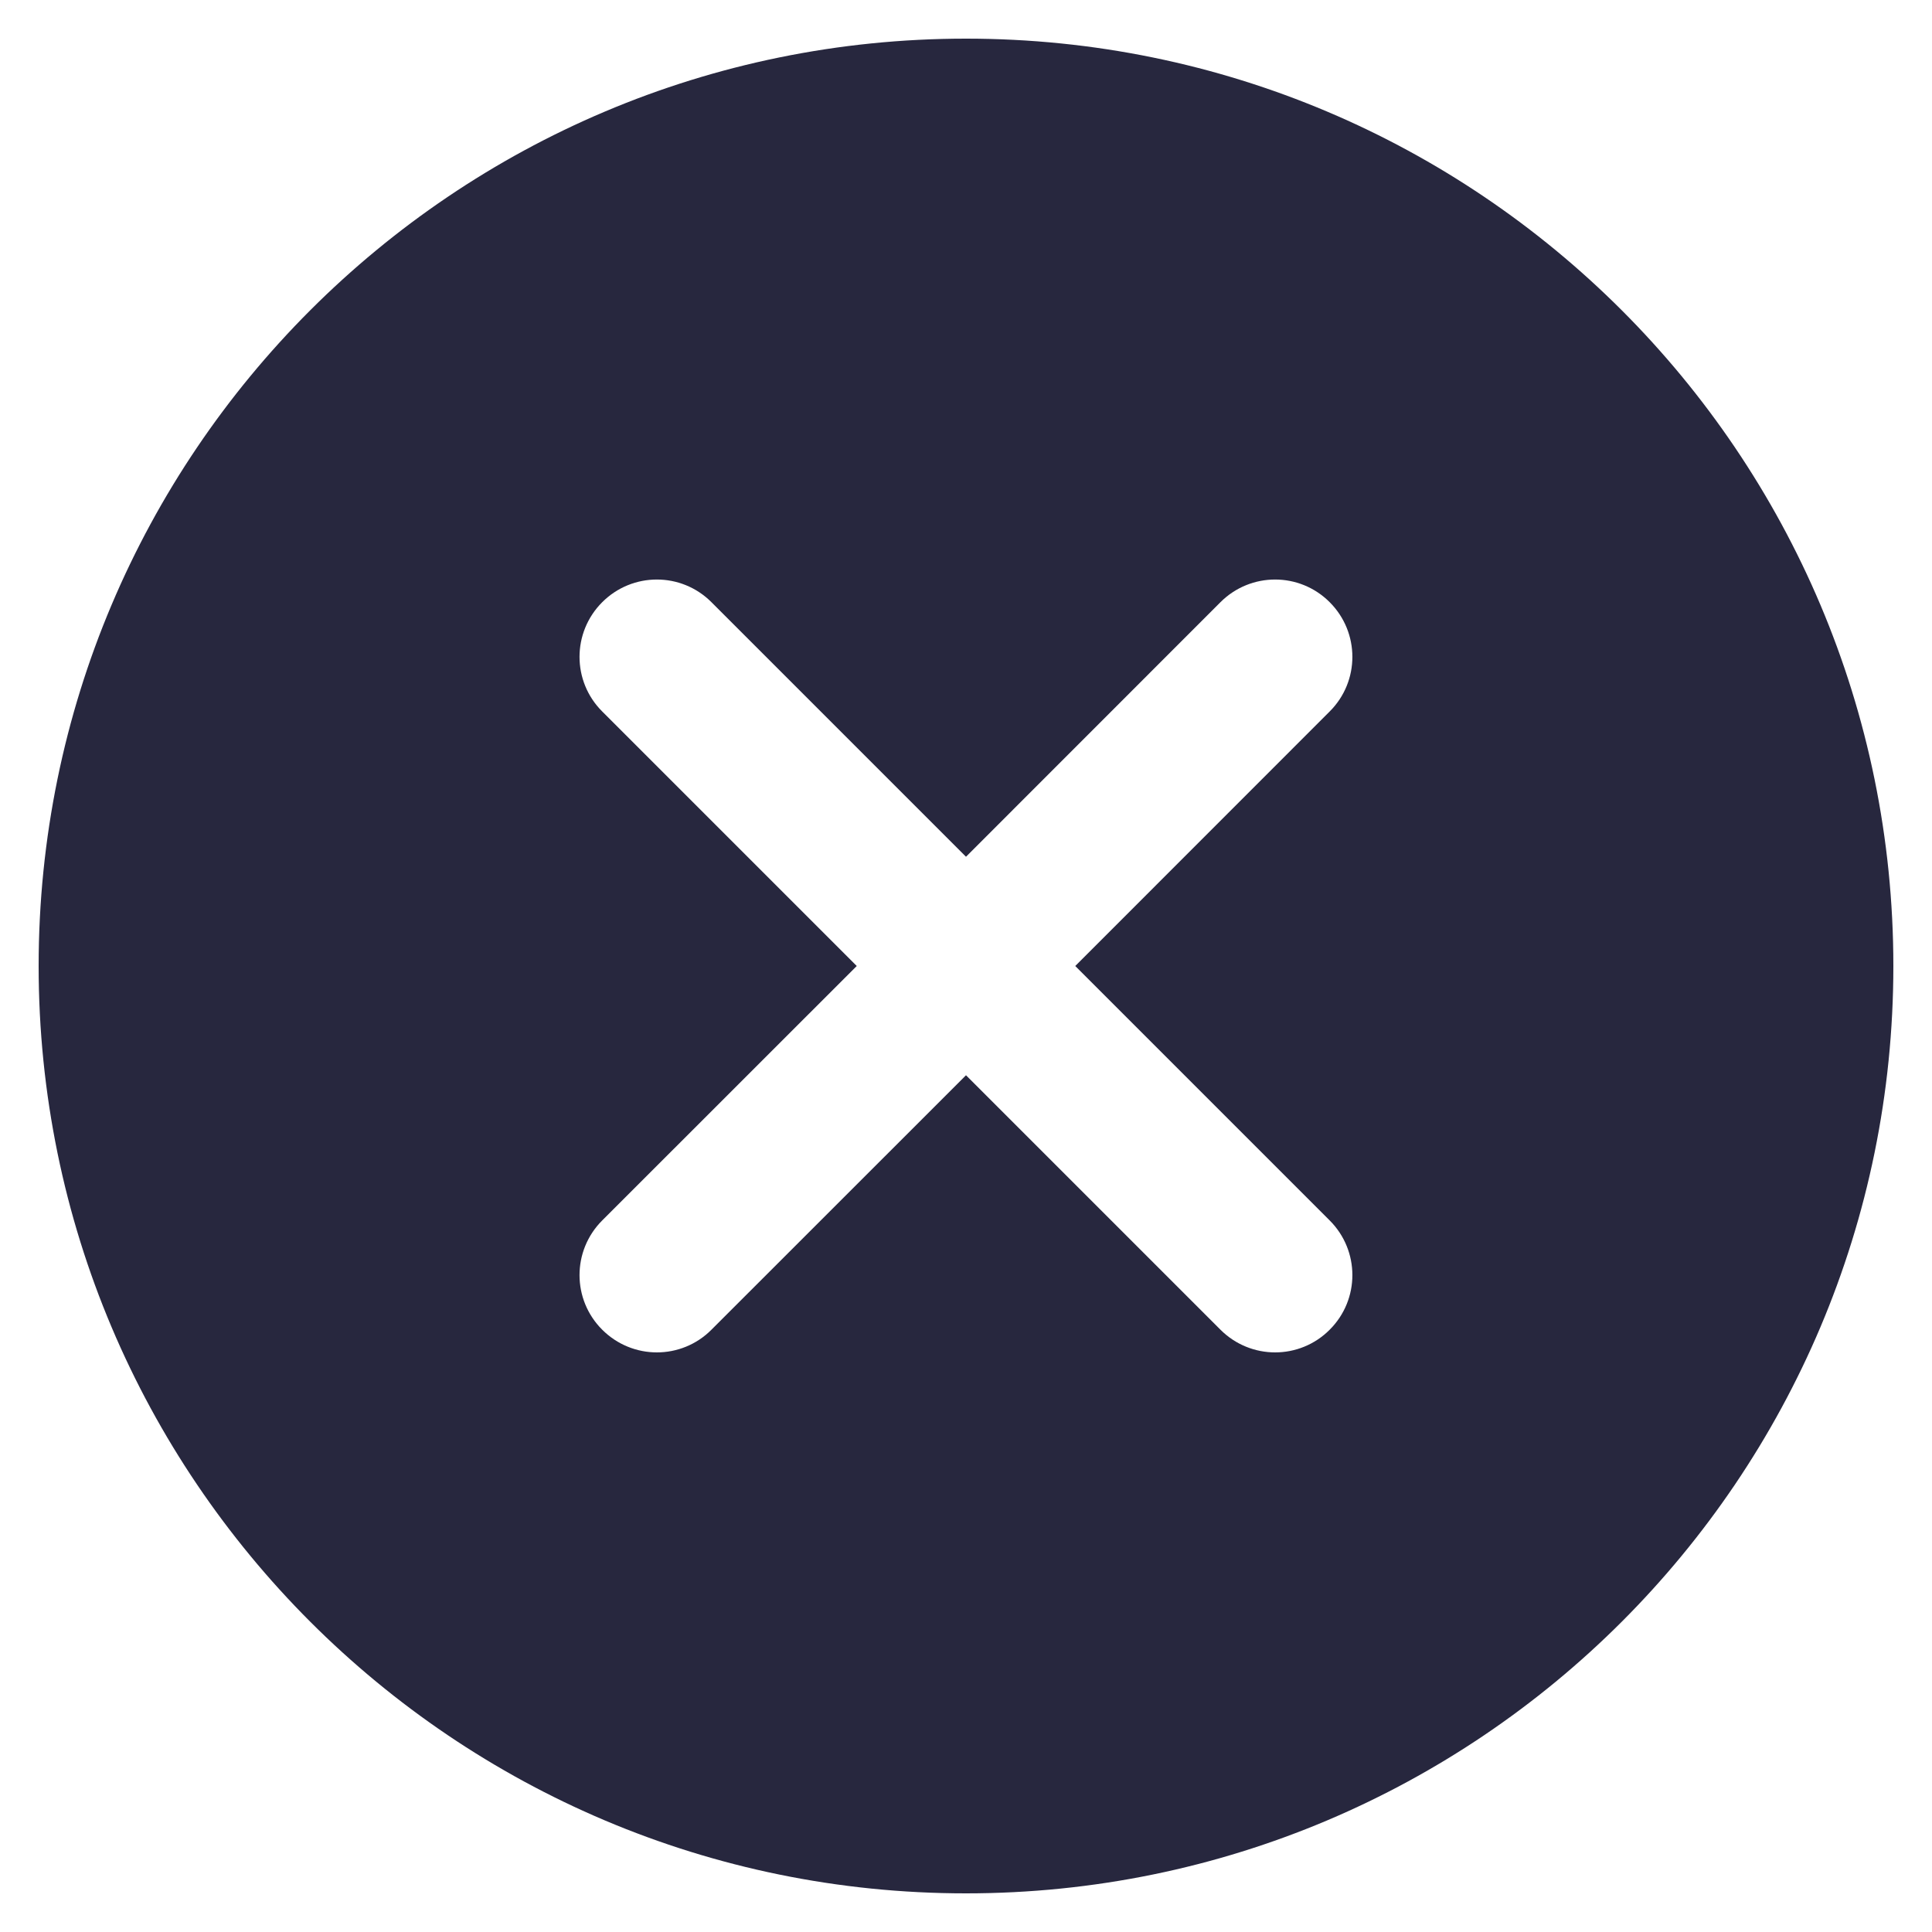
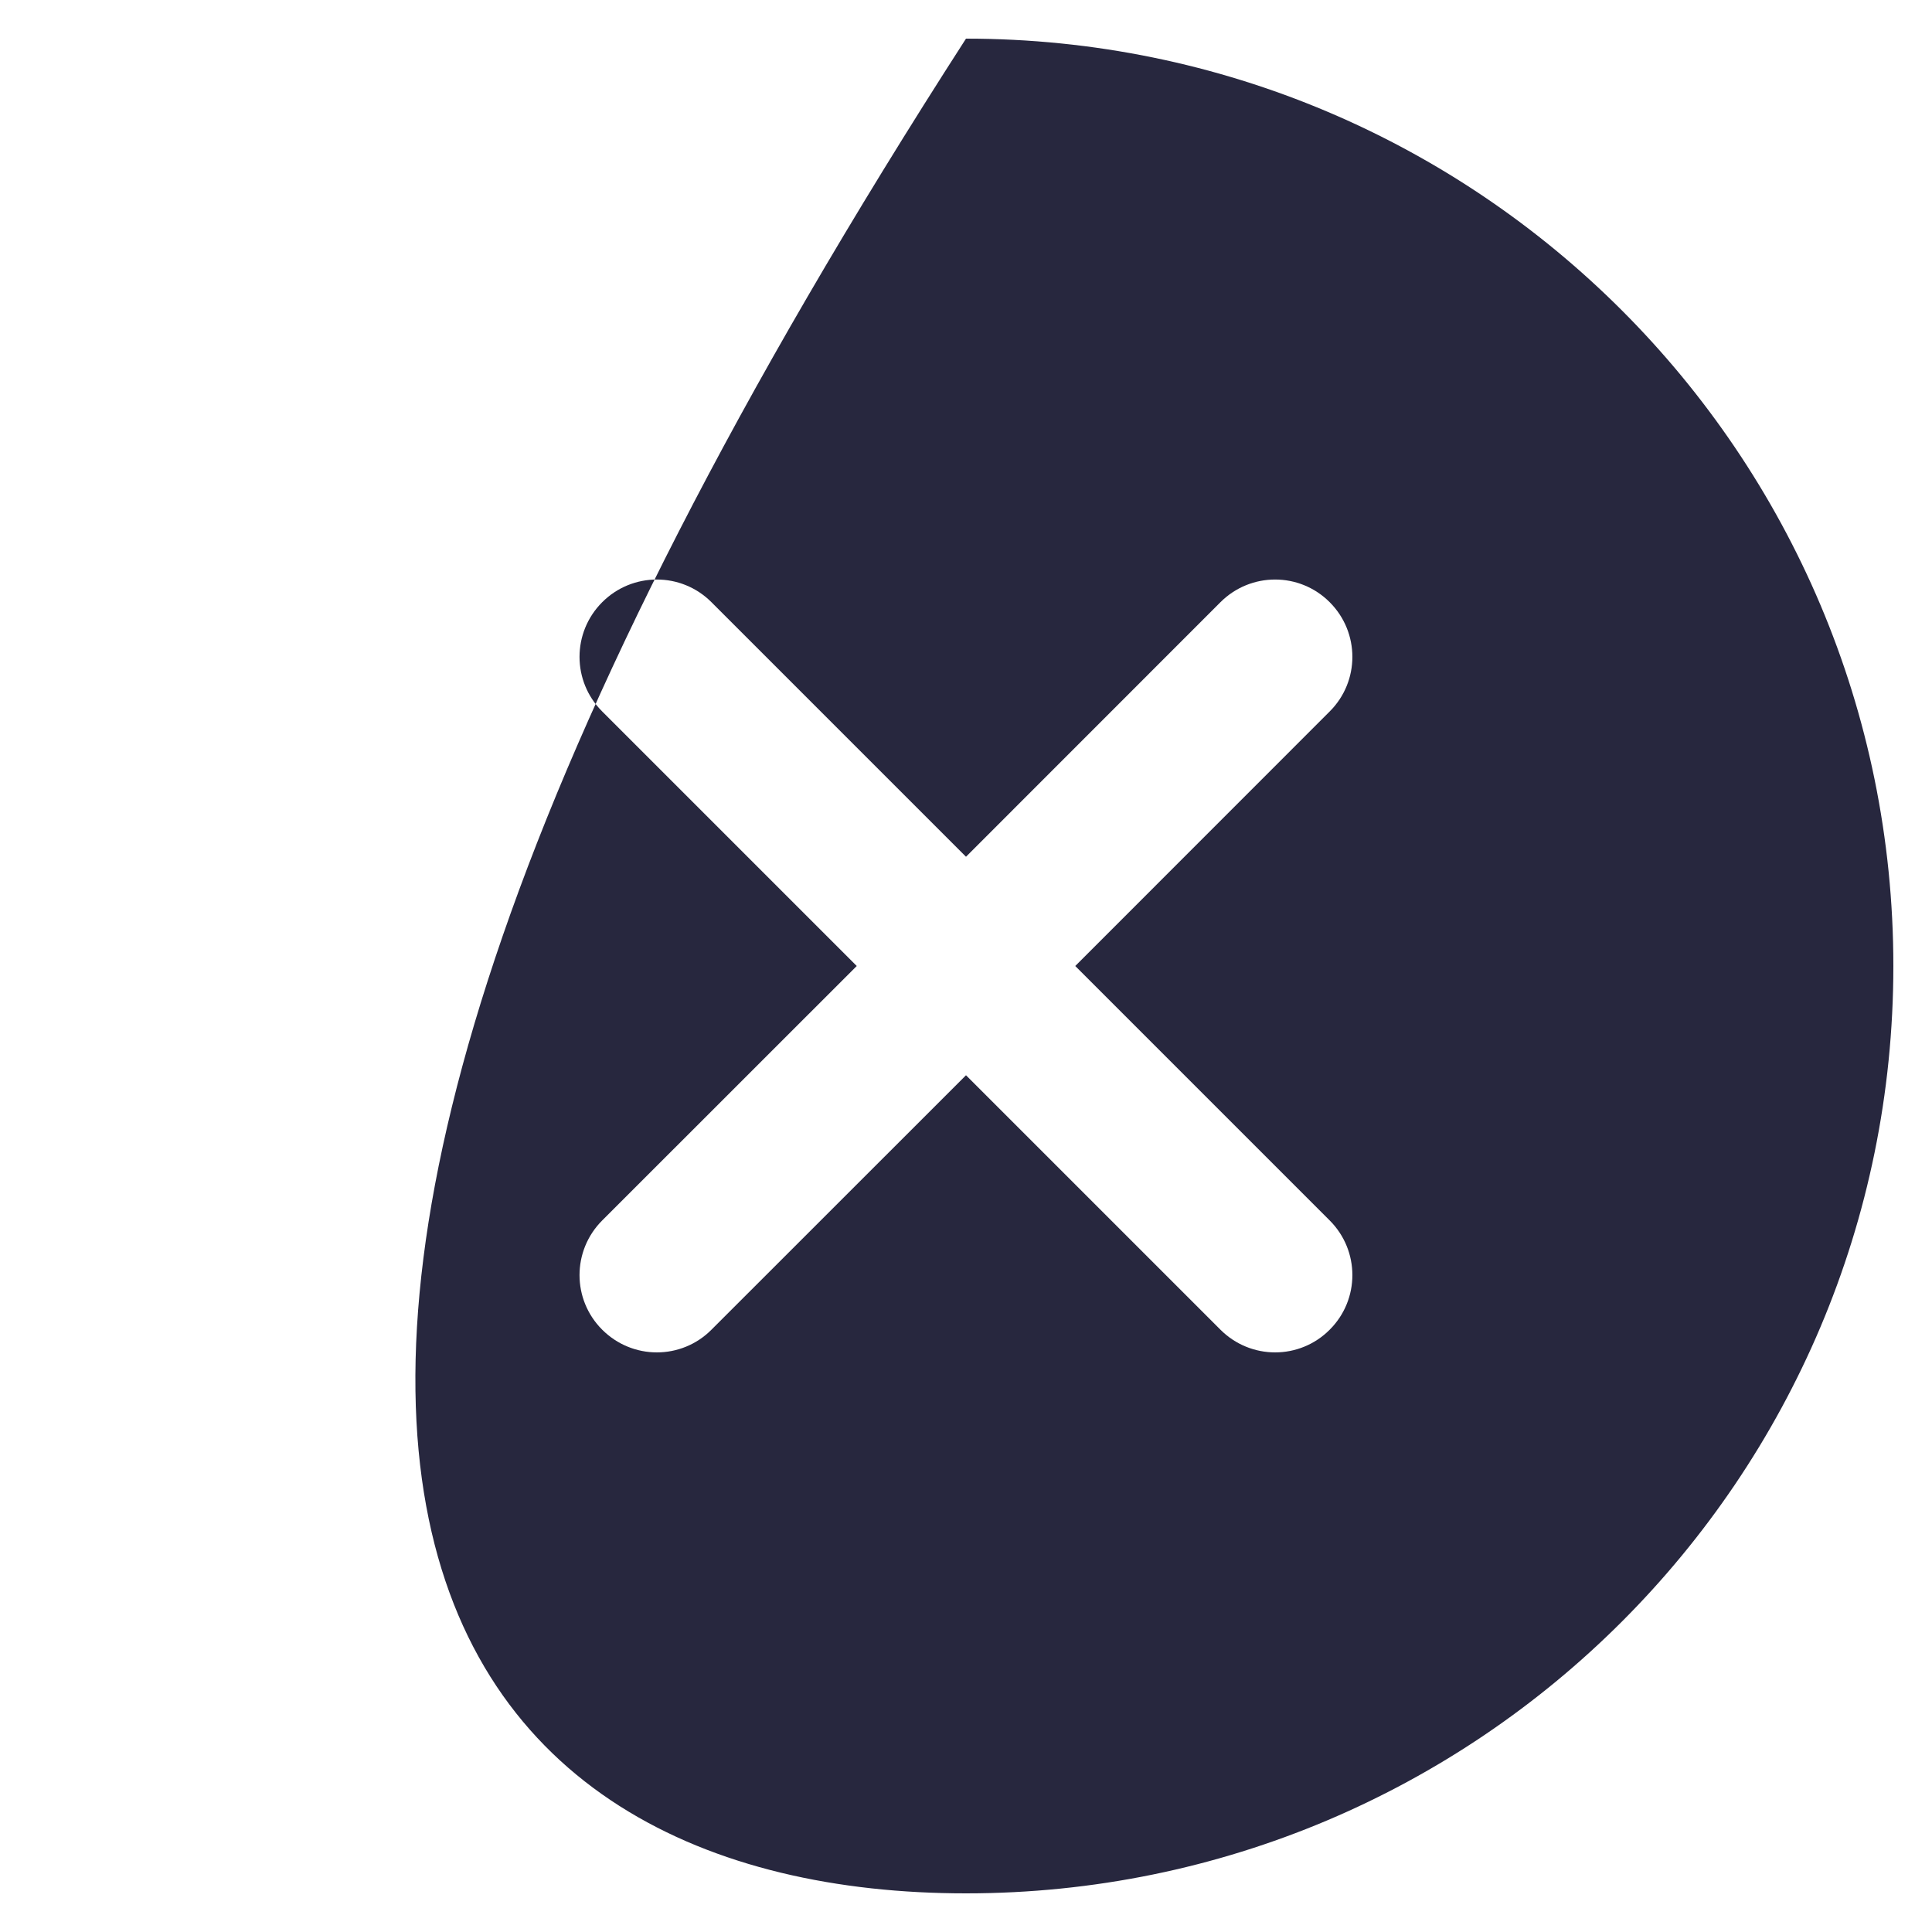
<svg xmlns="http://www.w3.org/2000/svg" width="20" height="20" viewBox="0 0 20 20" fill="none">
-   <path d="M10 0.4C4.698 0.4 0.4 4.698 0.4 10C0.4 15.302 4.698 19.6 10 19.6C15.302 19.6 19.6 15.302 19.6 10C19.6 4.698 15.302 0.4 10 0.4ZM13.765 12.634C14.078 12.947 14.078 13.453 13.765 13.765C13.61 13.921 13.405 14 13.2 14C12.995 14 12.79 13.921 12.634 13.765L10 11.131L7.365 13.765C7.21 13.921 7.005 14 6.8 14C6.595 14 6.39 13.921 6.234 13.765C5.921 13.453 5.921 12.947 6.234 12.634L8.869 10L6.234 7.365C5.921 7.053 5.921 6.547 6.234 6.234C6.547 5.921 7.053 5.921 7.365 6.234L10 8.869L12.634 6.234C12.947 5.921 13.453 5.921 13.765 6.234C14.078 6.547 14.078 7.053 13.765 7.365L11.131 10L13.765 12.634Z" fill="#27273E" />
+   <path d="M10 0.4C0.4 15.302 4.698 19.6 10 19.6C15.302 19.6 19.6 15.302 19.6 10C19.6 4.698 15.302 0.4 10 0.4ZM13.765 12.634C14.078 12.947 14.078 13.453 13.765 13.765C13.61 13.921 13.405 14 13.2 14C12.995 14 12.79 13.921 12.634 13.765L10 11.131L7.365 13.765C7.21 13.921 7.005 14 6.8 14C6.595 14 6.39 13.921 6.234 13.765C5.921 13.453 5.921 12.947 6.234 12.634L8.869 10L6.234 7.365C5.921 7.053 5.921 6.547 6.234 6.234C6.547 5.921 7.053 5.921 7.365 6.234L10 8.869L12.634 6.234C12.947 5.921 13.453 5.921 13.765 6.234C14.078 6.547 14.078 7.053 13.765 7.365L11.131 10L13.765 12.634Z" fill="#27273E" />
</svg>